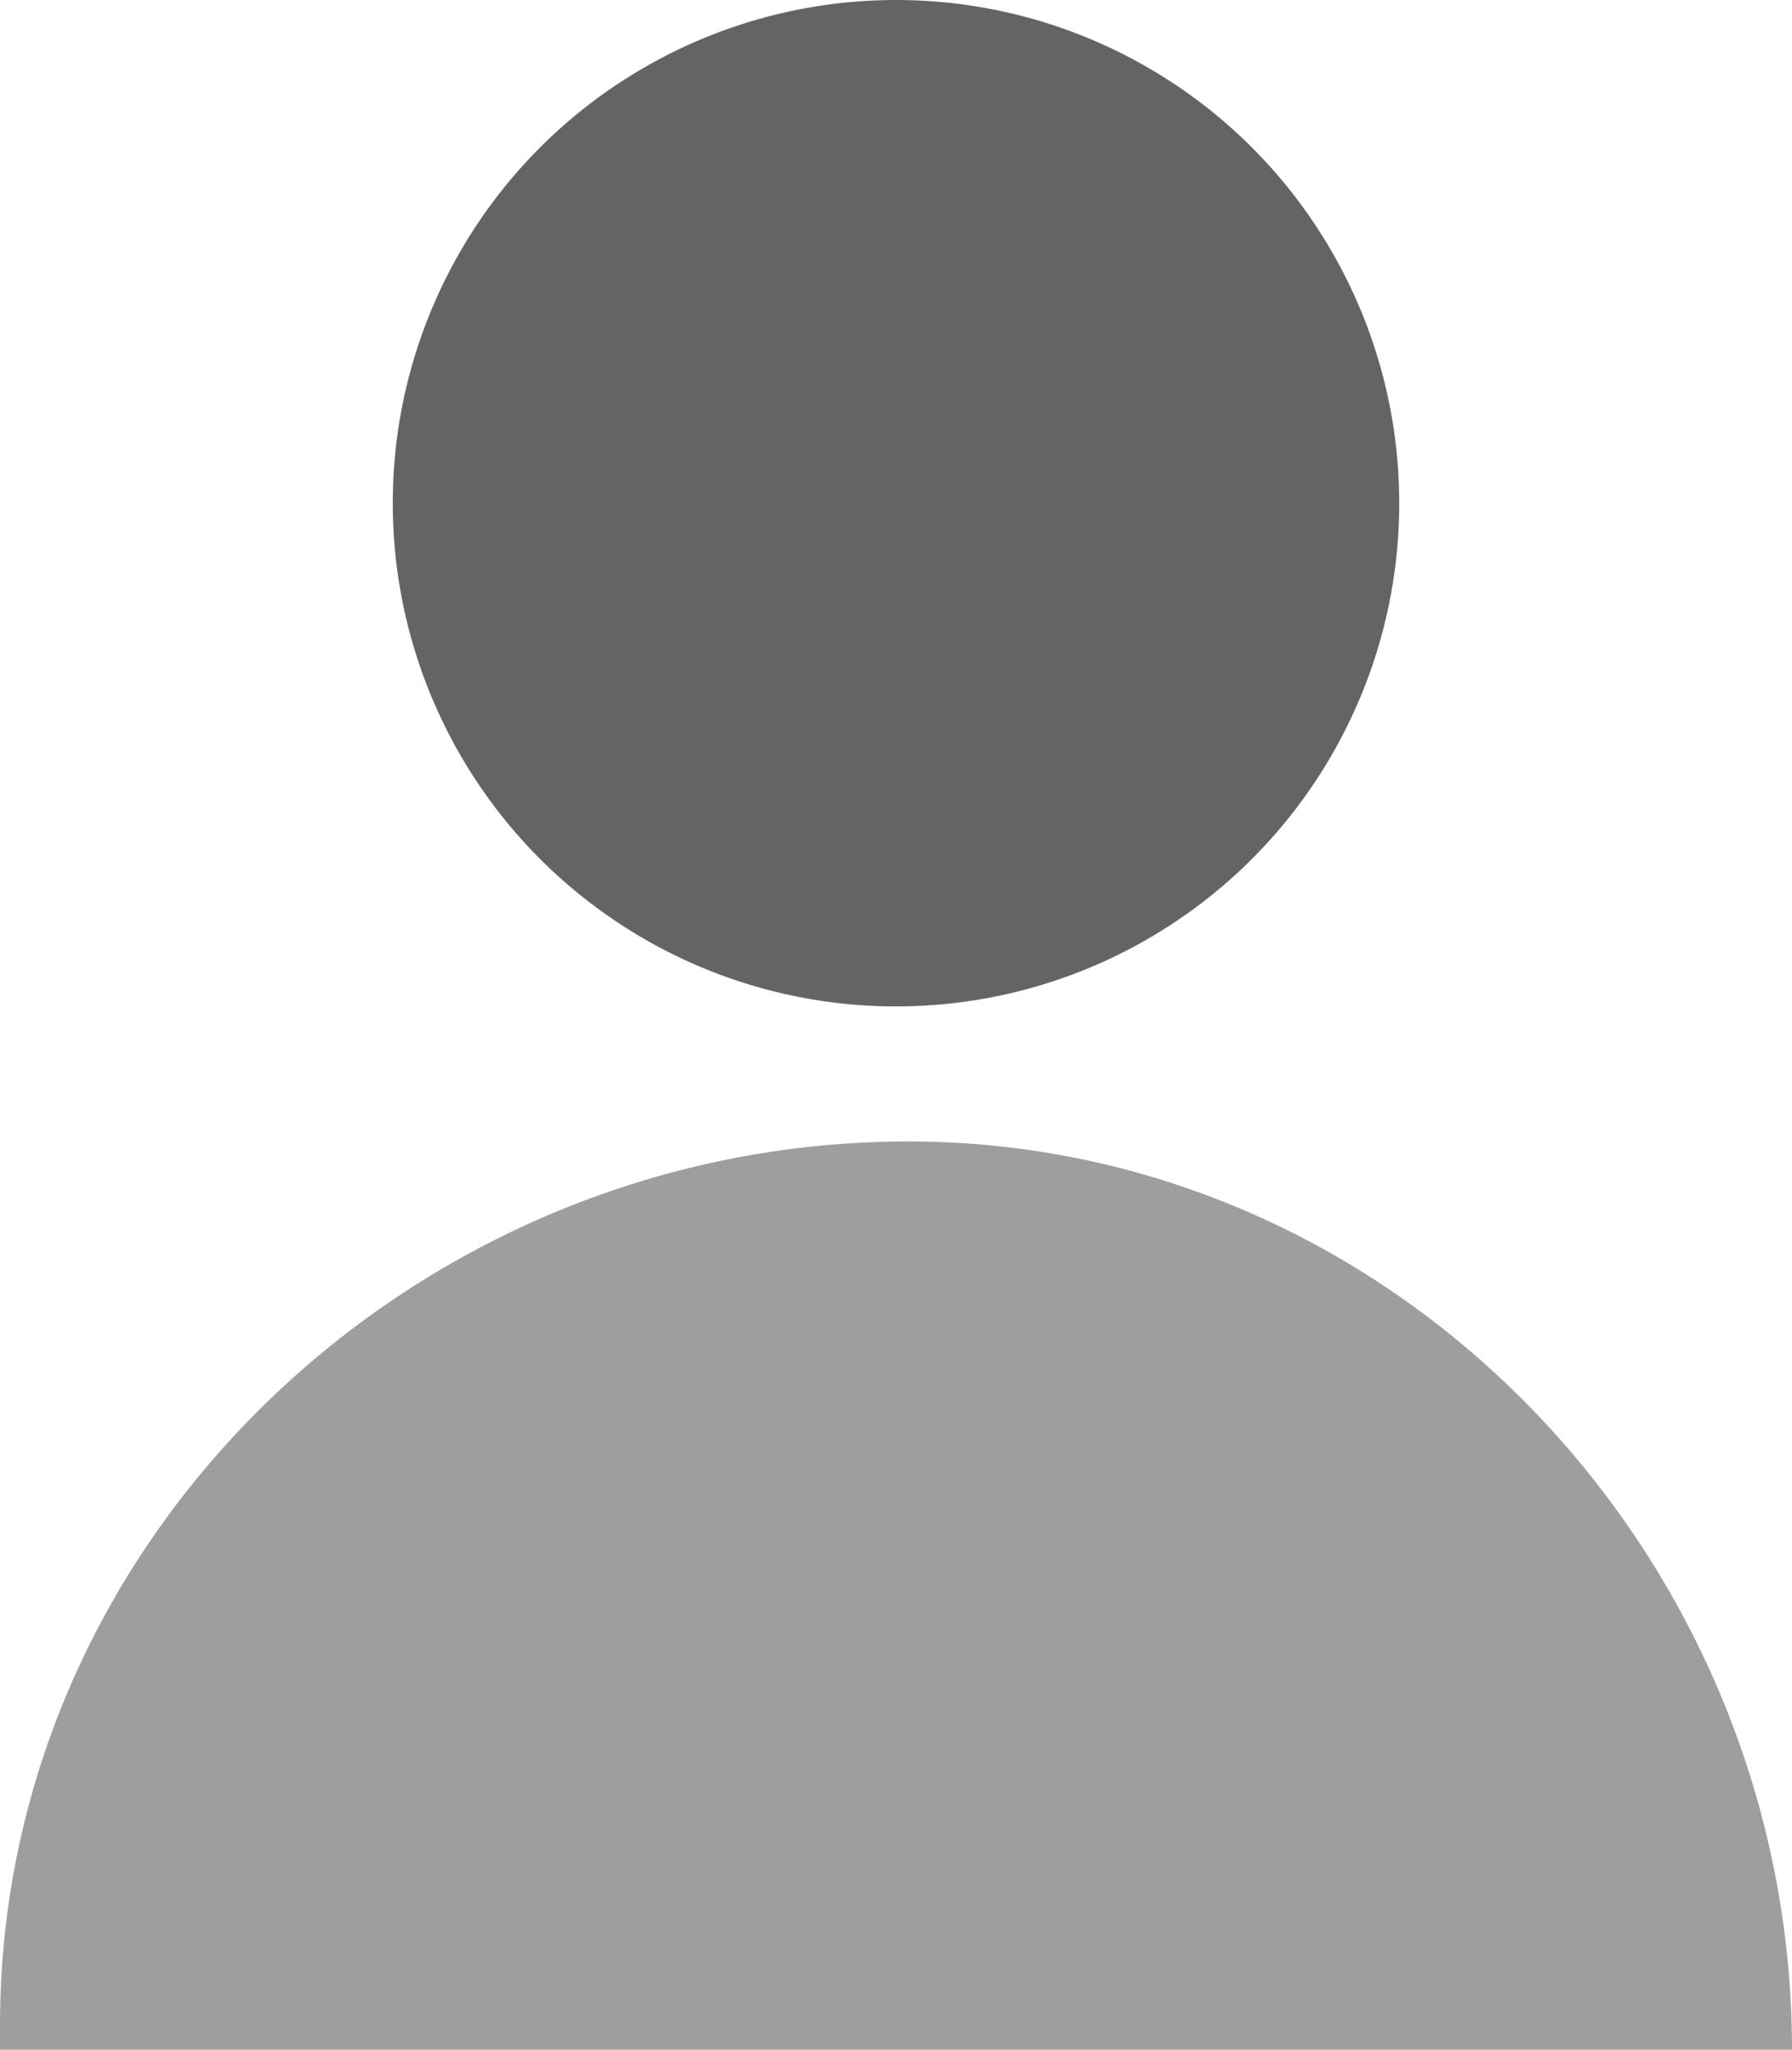
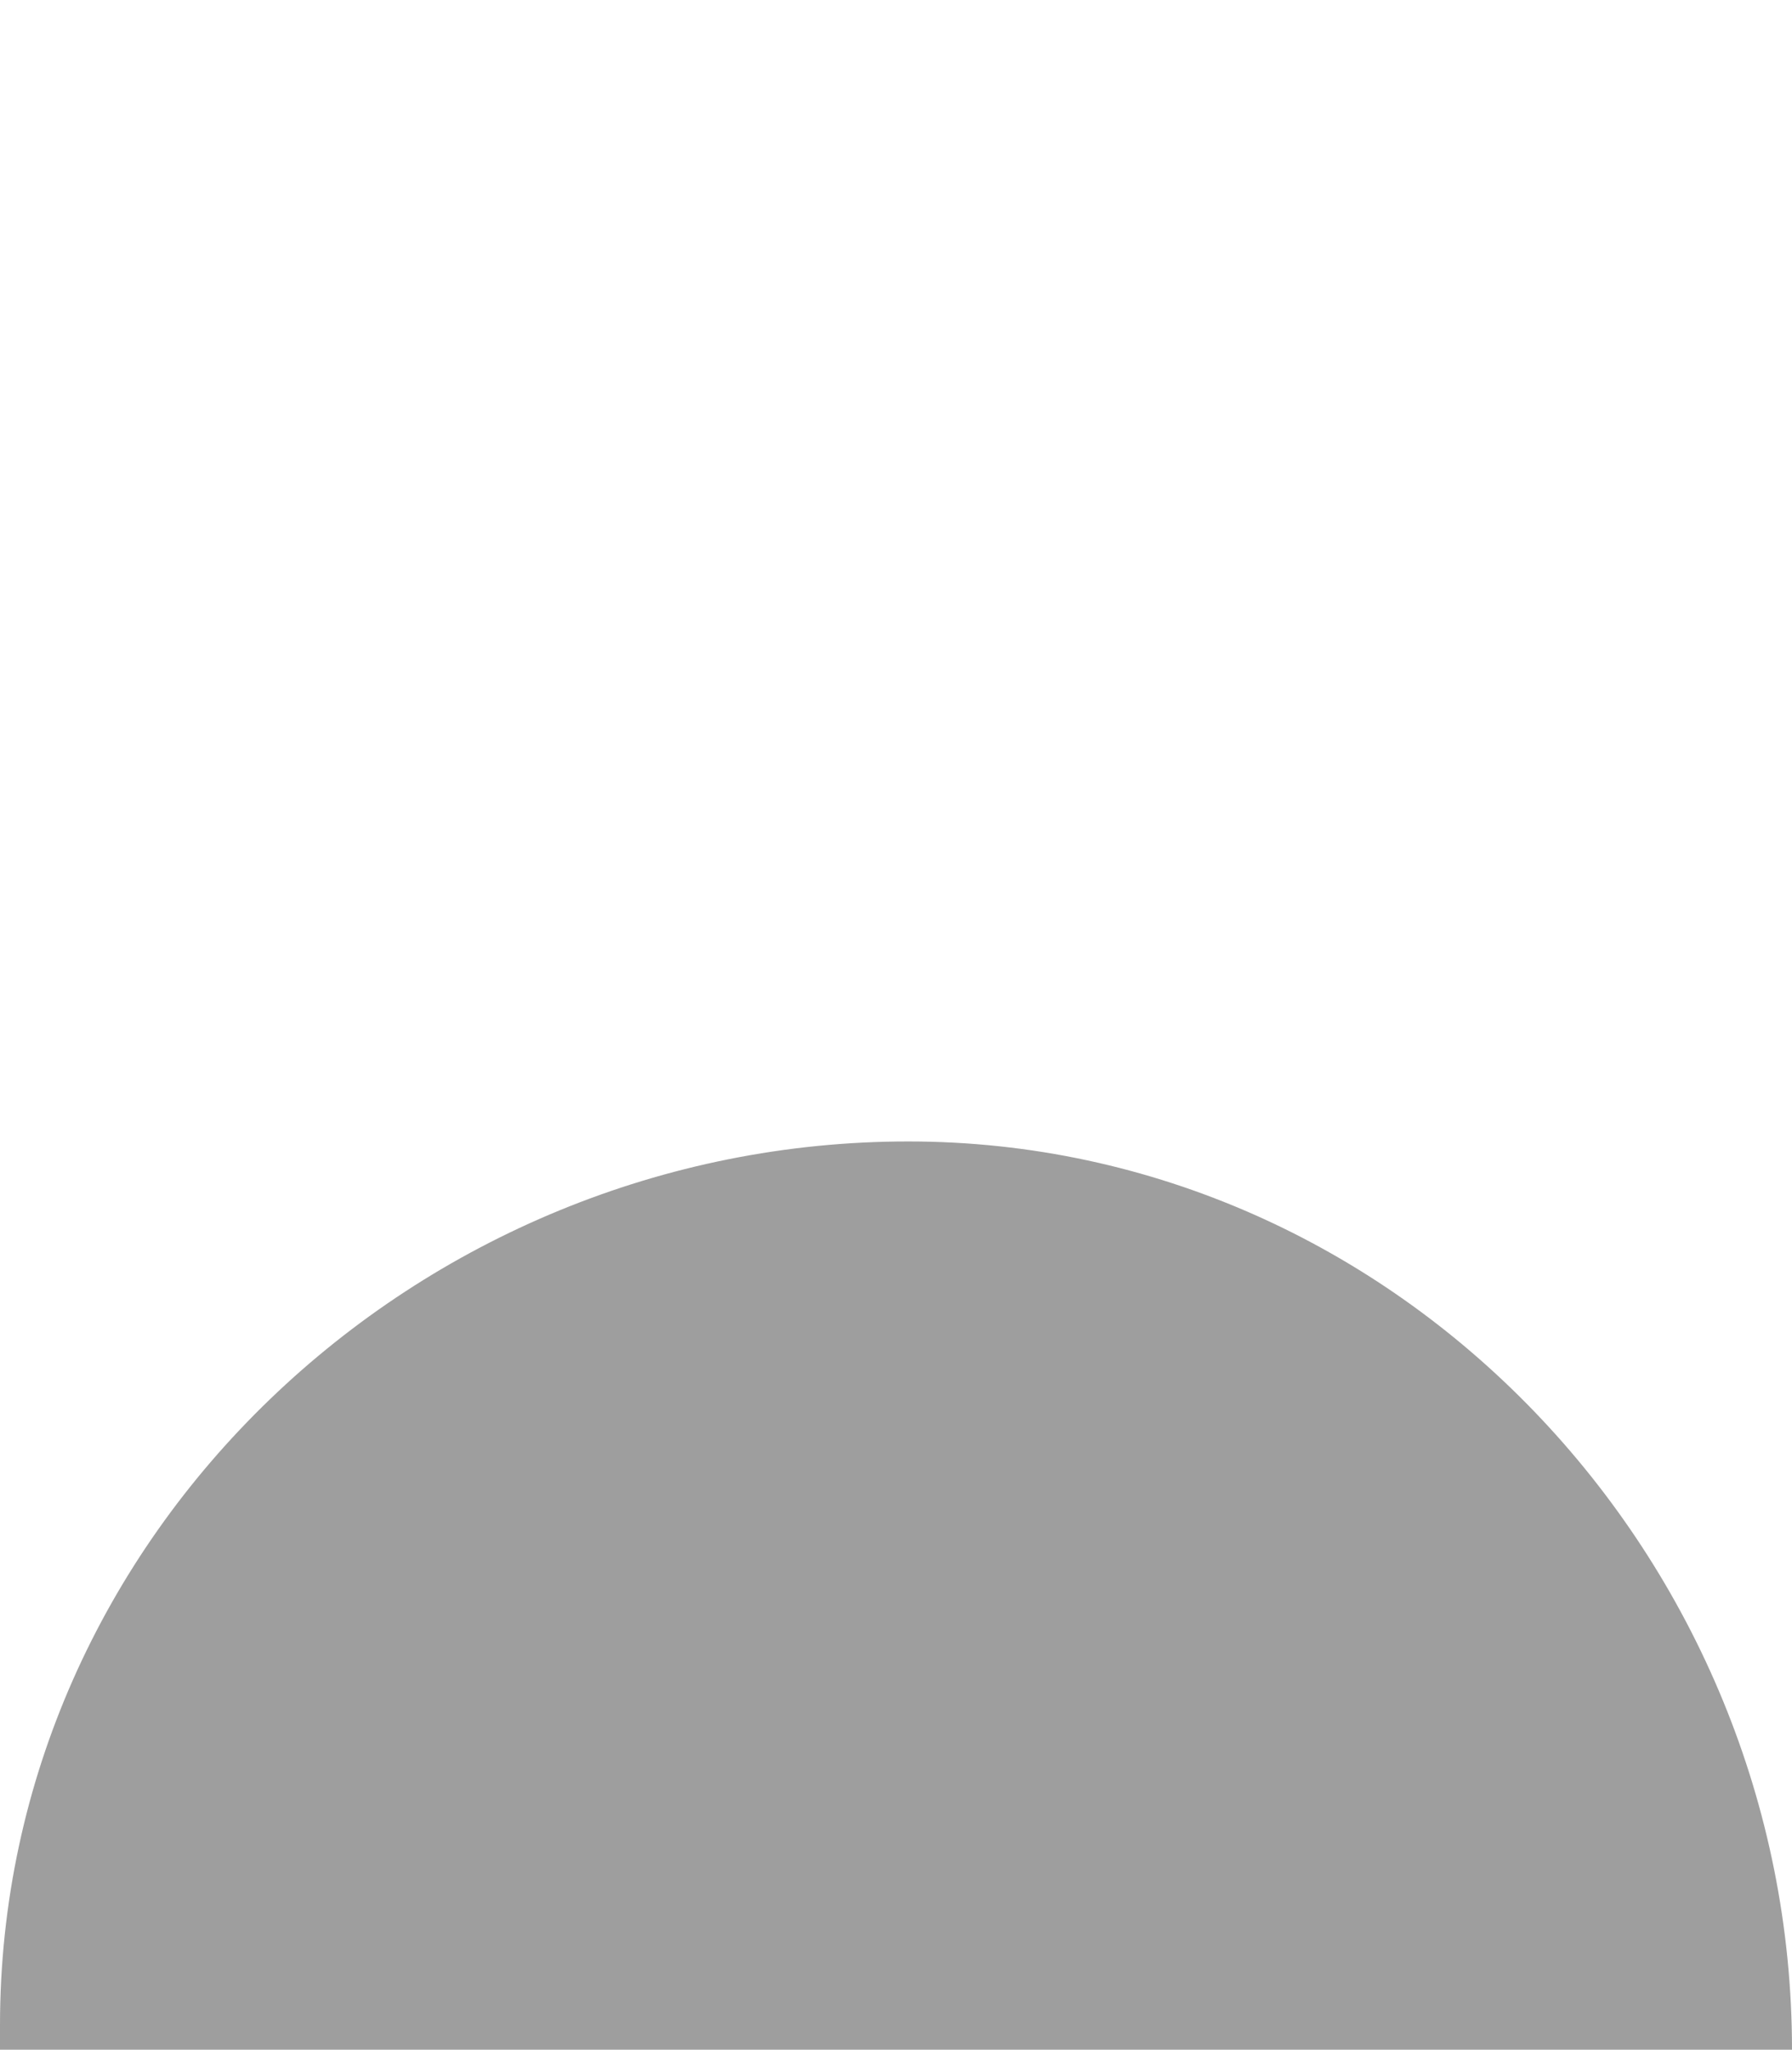
<svg xmlns="http://www.w3.org/2000/svg" version="1.1" id="レイヤー_1" x="0px" y="0px" viewBox="0 0 14.6 16.7" style="enable-background:new 0 0 14.6 16.7;" xml:space="preserve">
  <style type="text/css">
	.st0{fill:#646464;}
	.st1{fill:#9E9E9E;}
</style>
-   <circle class="st0" cx="7.3" cy="4.1" r="4.1" />
  <path class="st1" d="M14.6,16.7c0-4-3.2-7.4-7.2-7.4S0,12.5,0,16.5c0,0.1,0,0.1,0,0.2H14.6z" />
</svg>